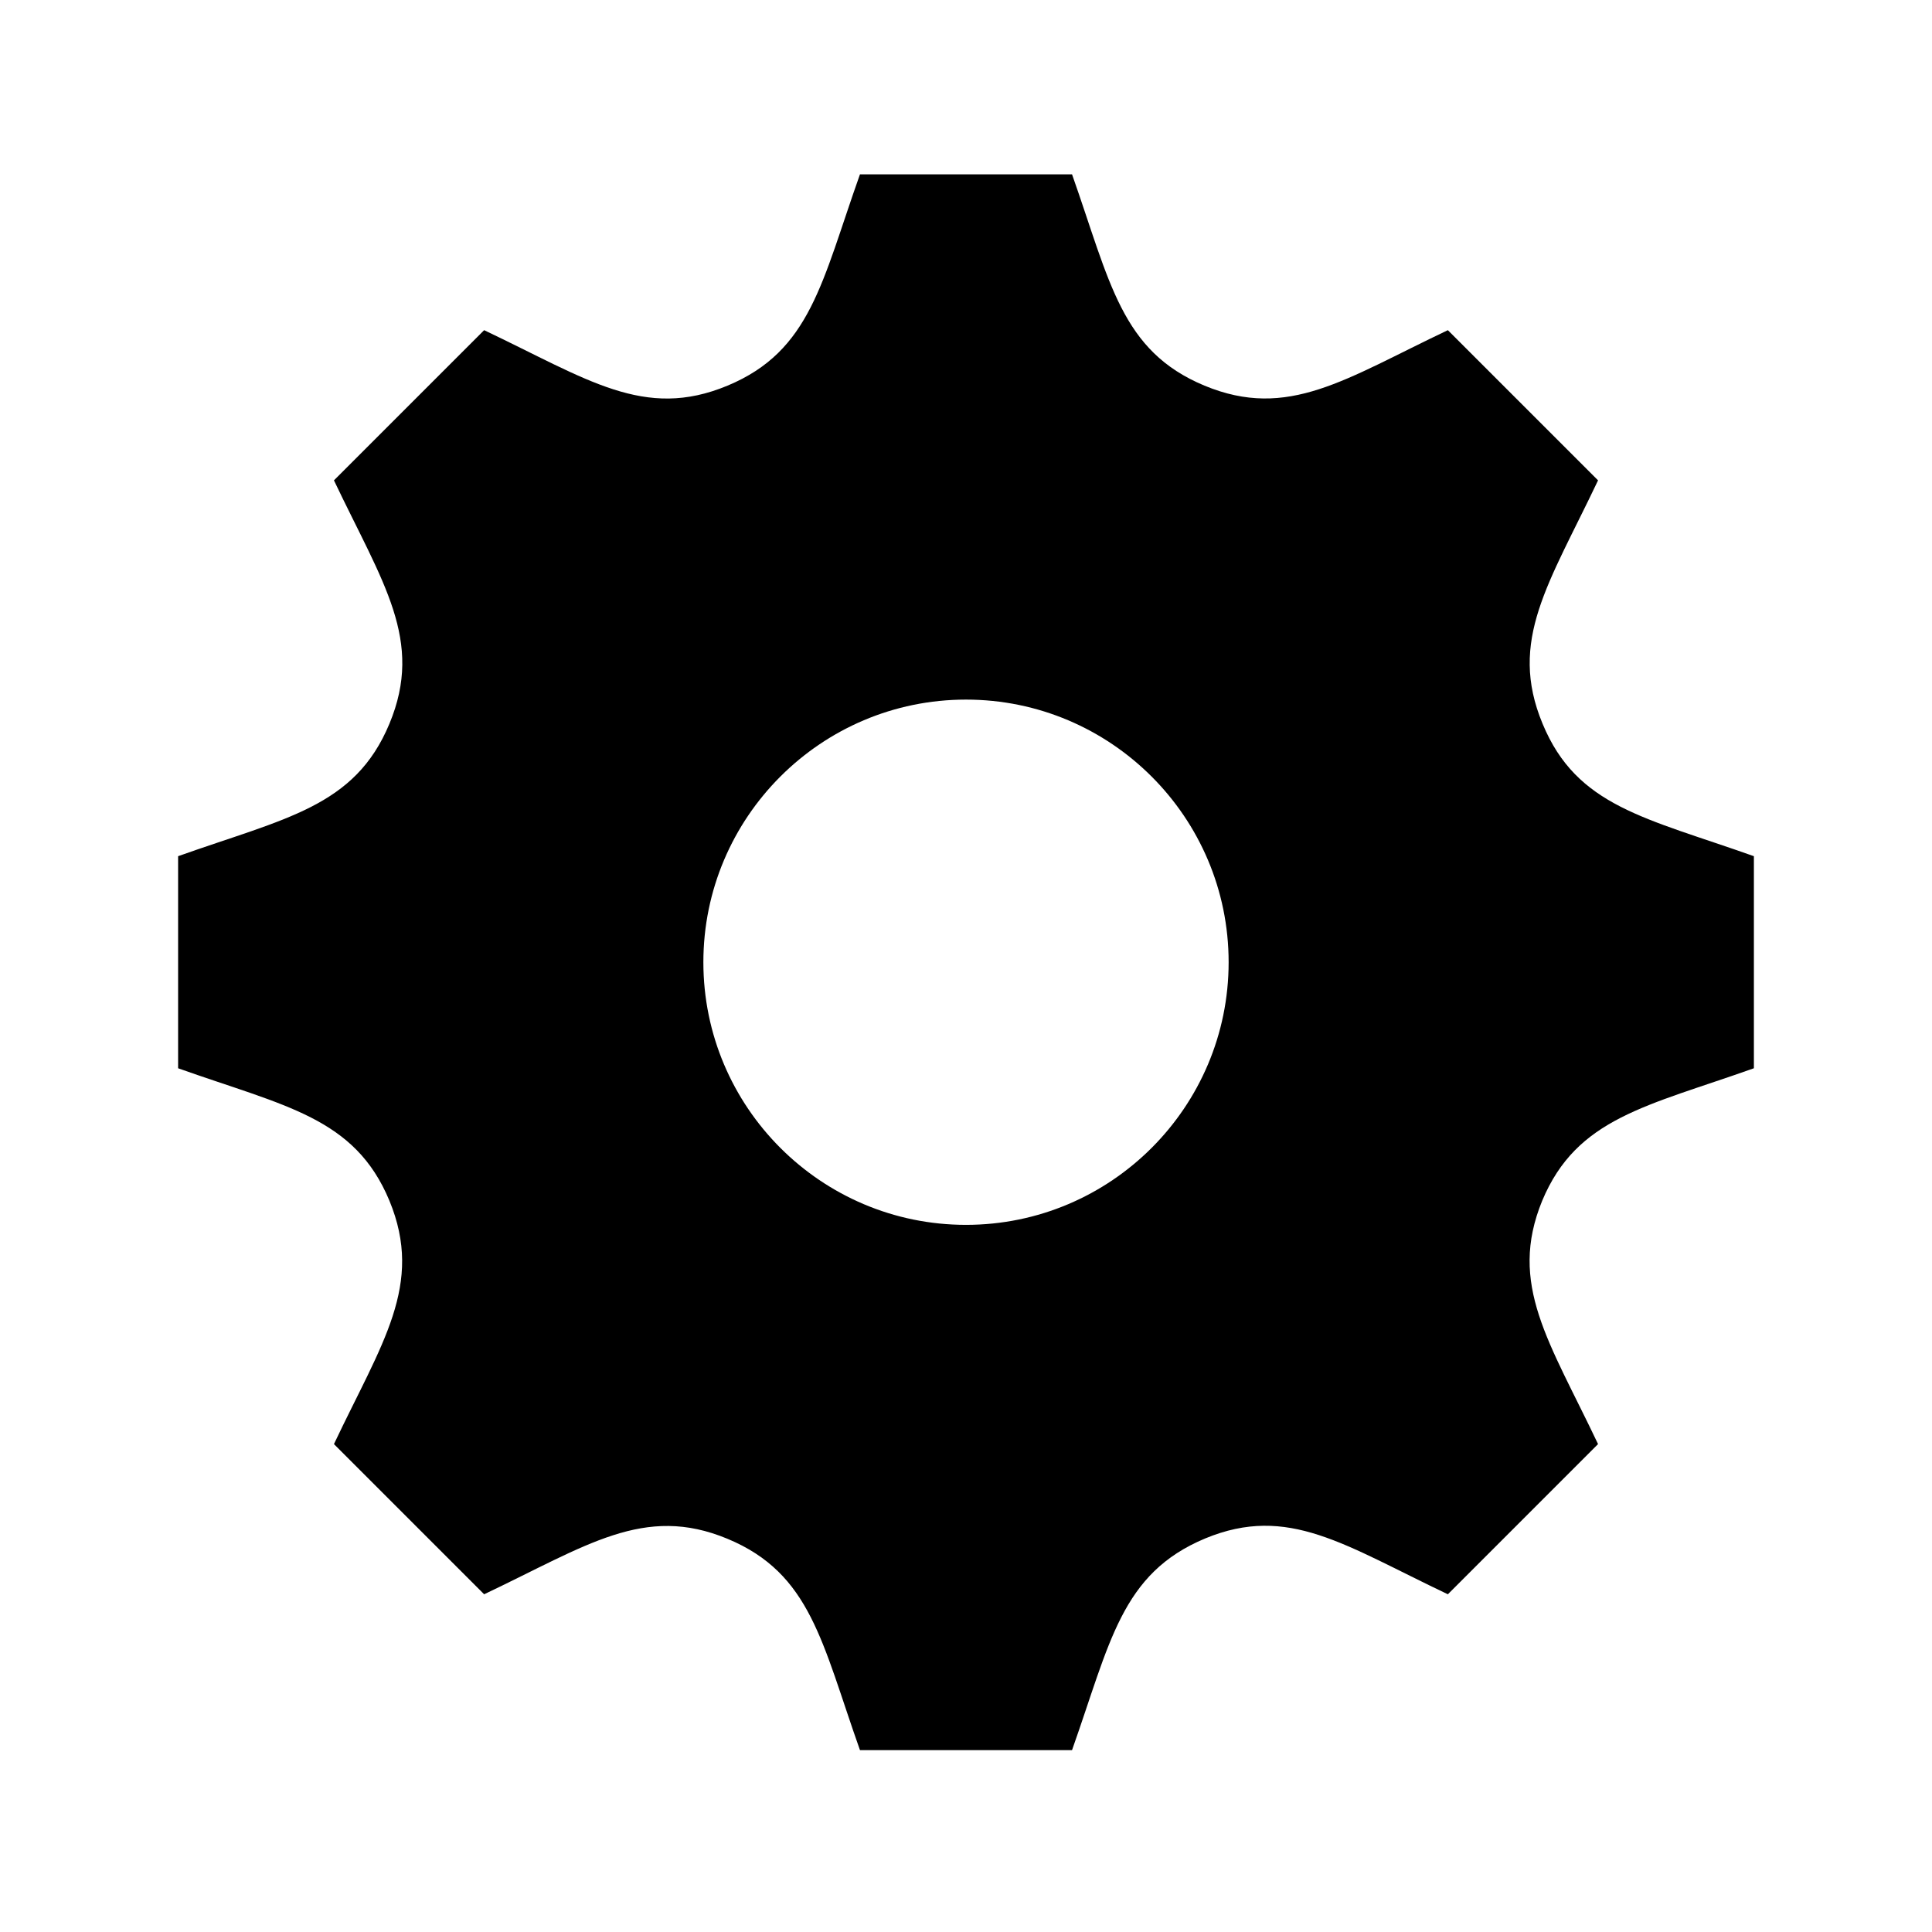
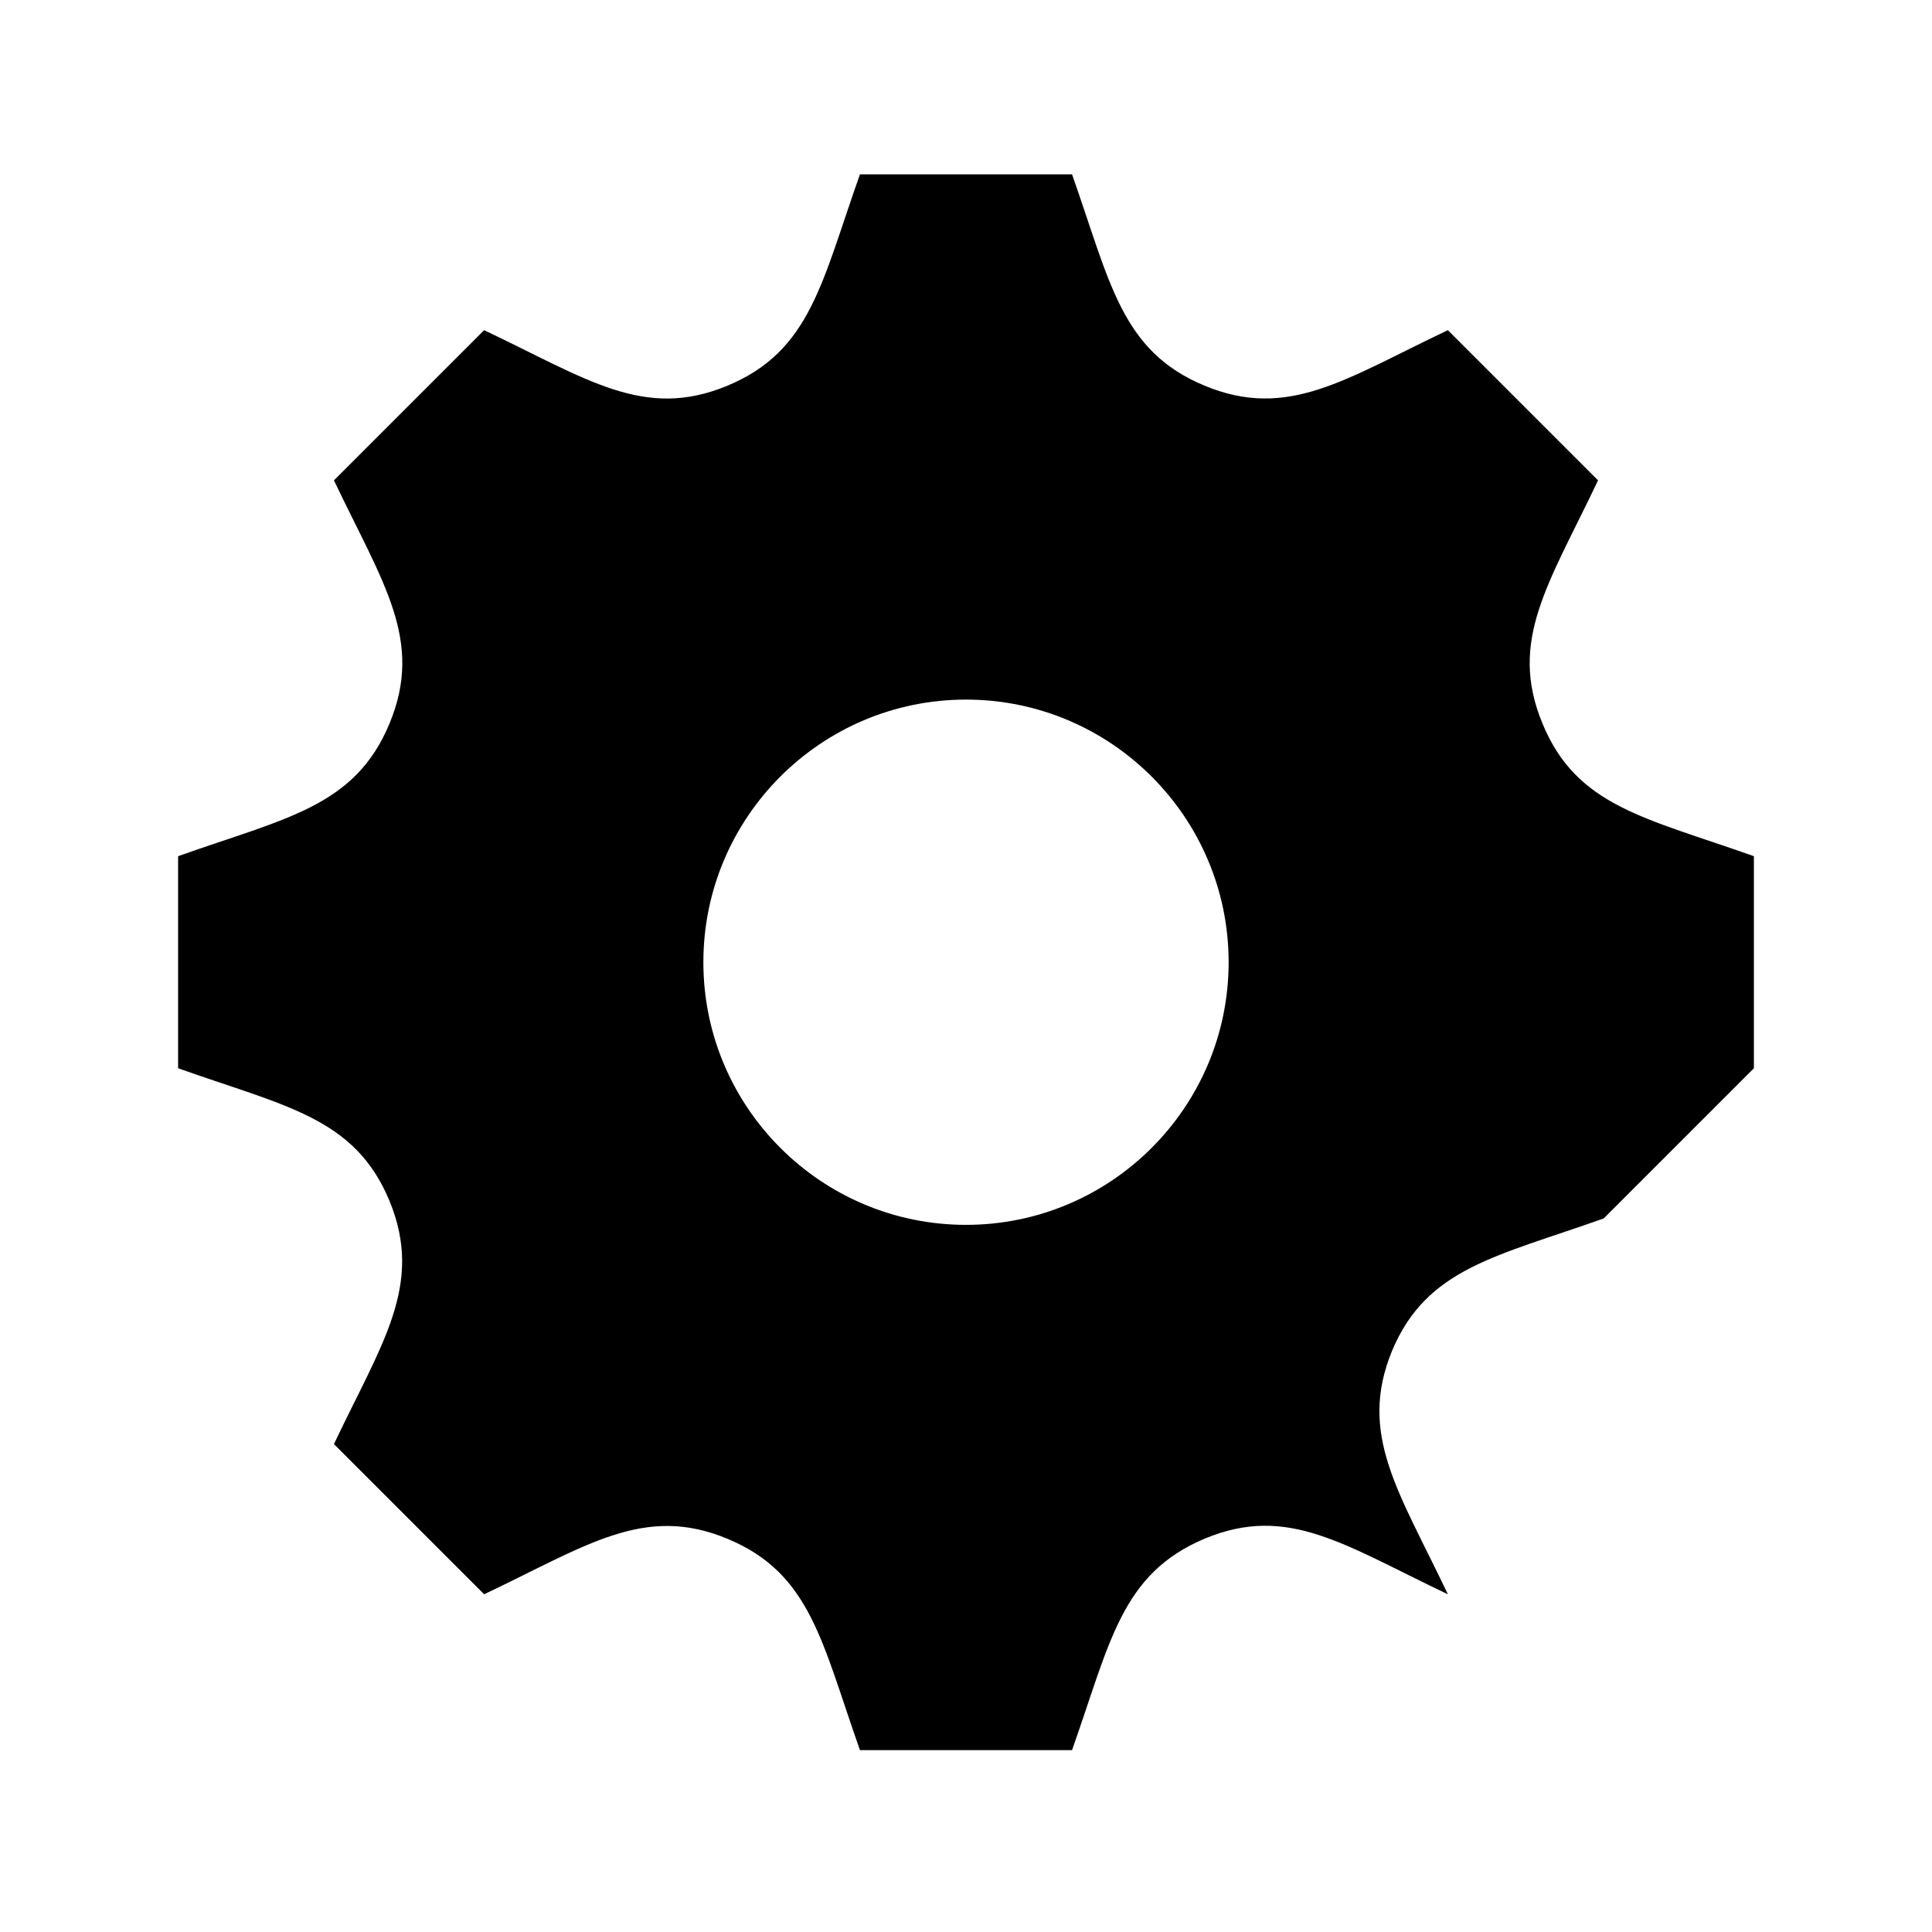
<svg xmlns="http://www.w3.org/2000/svg" viewBox="0 0 512 512">
-   <path id="icon-cog" d="M464.8 283.1v-56.2c-28.7-10.2-46.9-13.1-56-35.1-9.2-22.1 1.7-37.1 14.7-64.5l-39.8-39.8c-27.2 12.9-42.3 23.9-64.5 14.7-22.1-9.2-25-27.4-35.1-56h-56.2c-10.1 28.4-13 46.8-35.1 56-22.1 9.2-37.1-1.7-64.5-14.7l-39.8 39.8c13 27.3 23.9 42.4 14.7 64.5s-27.6 25-56 35.1v56.2c28.4 10.1 46.8 13 56 35.1 9.2 22.3-2 37.7-14.7 64.5l39.8 39.8c27.2-12.9 42.4-23.9 64.5-14.7s25 27.5 35.1 56h56.2c10.1-28.5 13-46.8 35.3-56.1 22-9.1 36.9 1.8 64.3 14.8l39.8-39.8c-12.9-27.2-23.9-42.3-14.8-64.5 9.2-22 27.7-25 56.1-35.1zM256 324.6c-38.4 0-69.6-31.2-69.6-69.6s31.2-69.6 69.6-69.6 69.6 31.2 69.6 69.6-31.2 69.6-69.6 69.6z" />
+   <path id="icon-cog" d="M464.8 283.1v-56.2c-28.7-10.2-46.9-13.1-56-35.1-9.2-22.1 1.7-37.1 14.7-64.5l-39.8-39.8c-27.2 12.9-42.3 23.9-64.5 14.7-22.1-9.2-25-27.4-35.1-56h-56.2c-10.1 28.4-13 46.8-35.1 56-22.1 9.2-37.1-1.7-64.5-14.7l-39.8 39.8c13 27.3 23.9 42.4 14.7 64.5s-27.6 25-56 35.1v56.2c28.4 10.1 46.8 13 56 35.1 9.2 22.3-2 37.7-14.7 64.5l39.8 39.8c27.2-12.9 42.4-23.9 64.5-14.7s25 27.5 35.1 56h56.2c10.1-28.5 13-46.8 35.3-56.1 22-9.1 36.9 1.8 64.3 14.8c-12.9-27.2-23.9-42.3-14.8-64.5 9.2-22 27.7-25 56.1-35.1zM256 324.6c-38.4 0-69.6-31.2-69.6-69.6s31.2-69.6 69.6-69.6 69.6 31.2 69.6 69.6-31.2 69.6-69.6 69.6z" />
</svg>